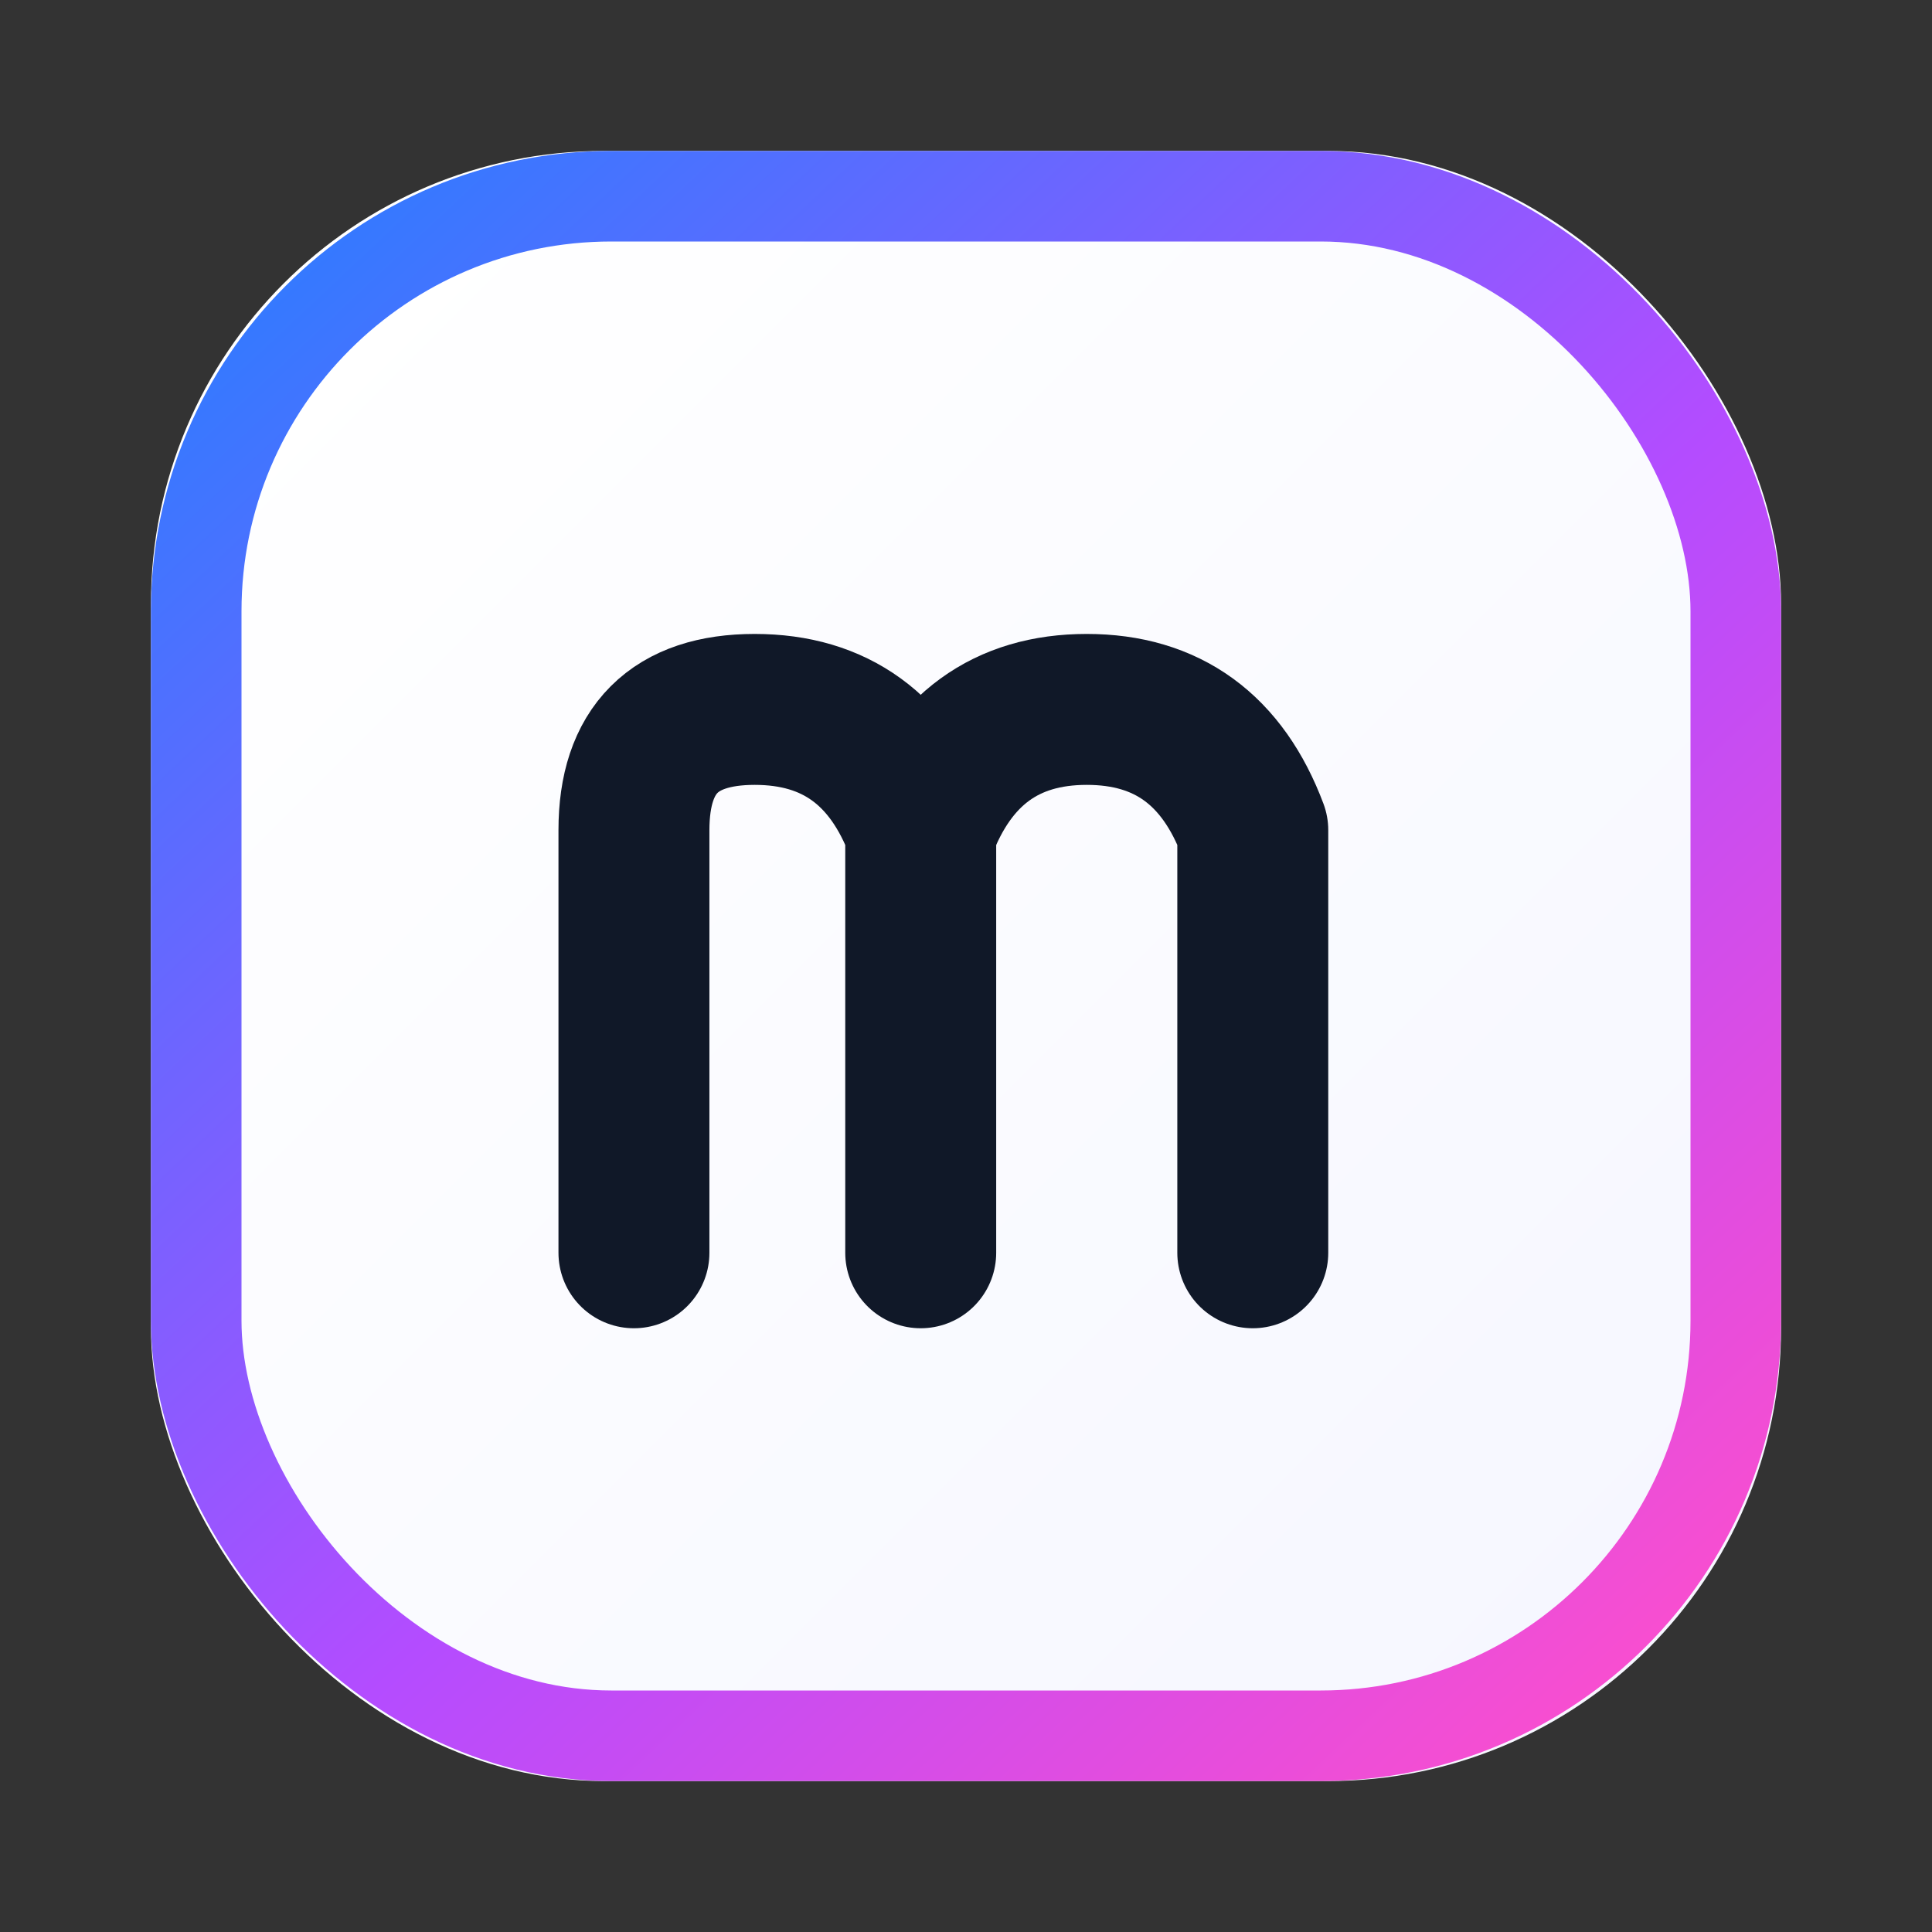
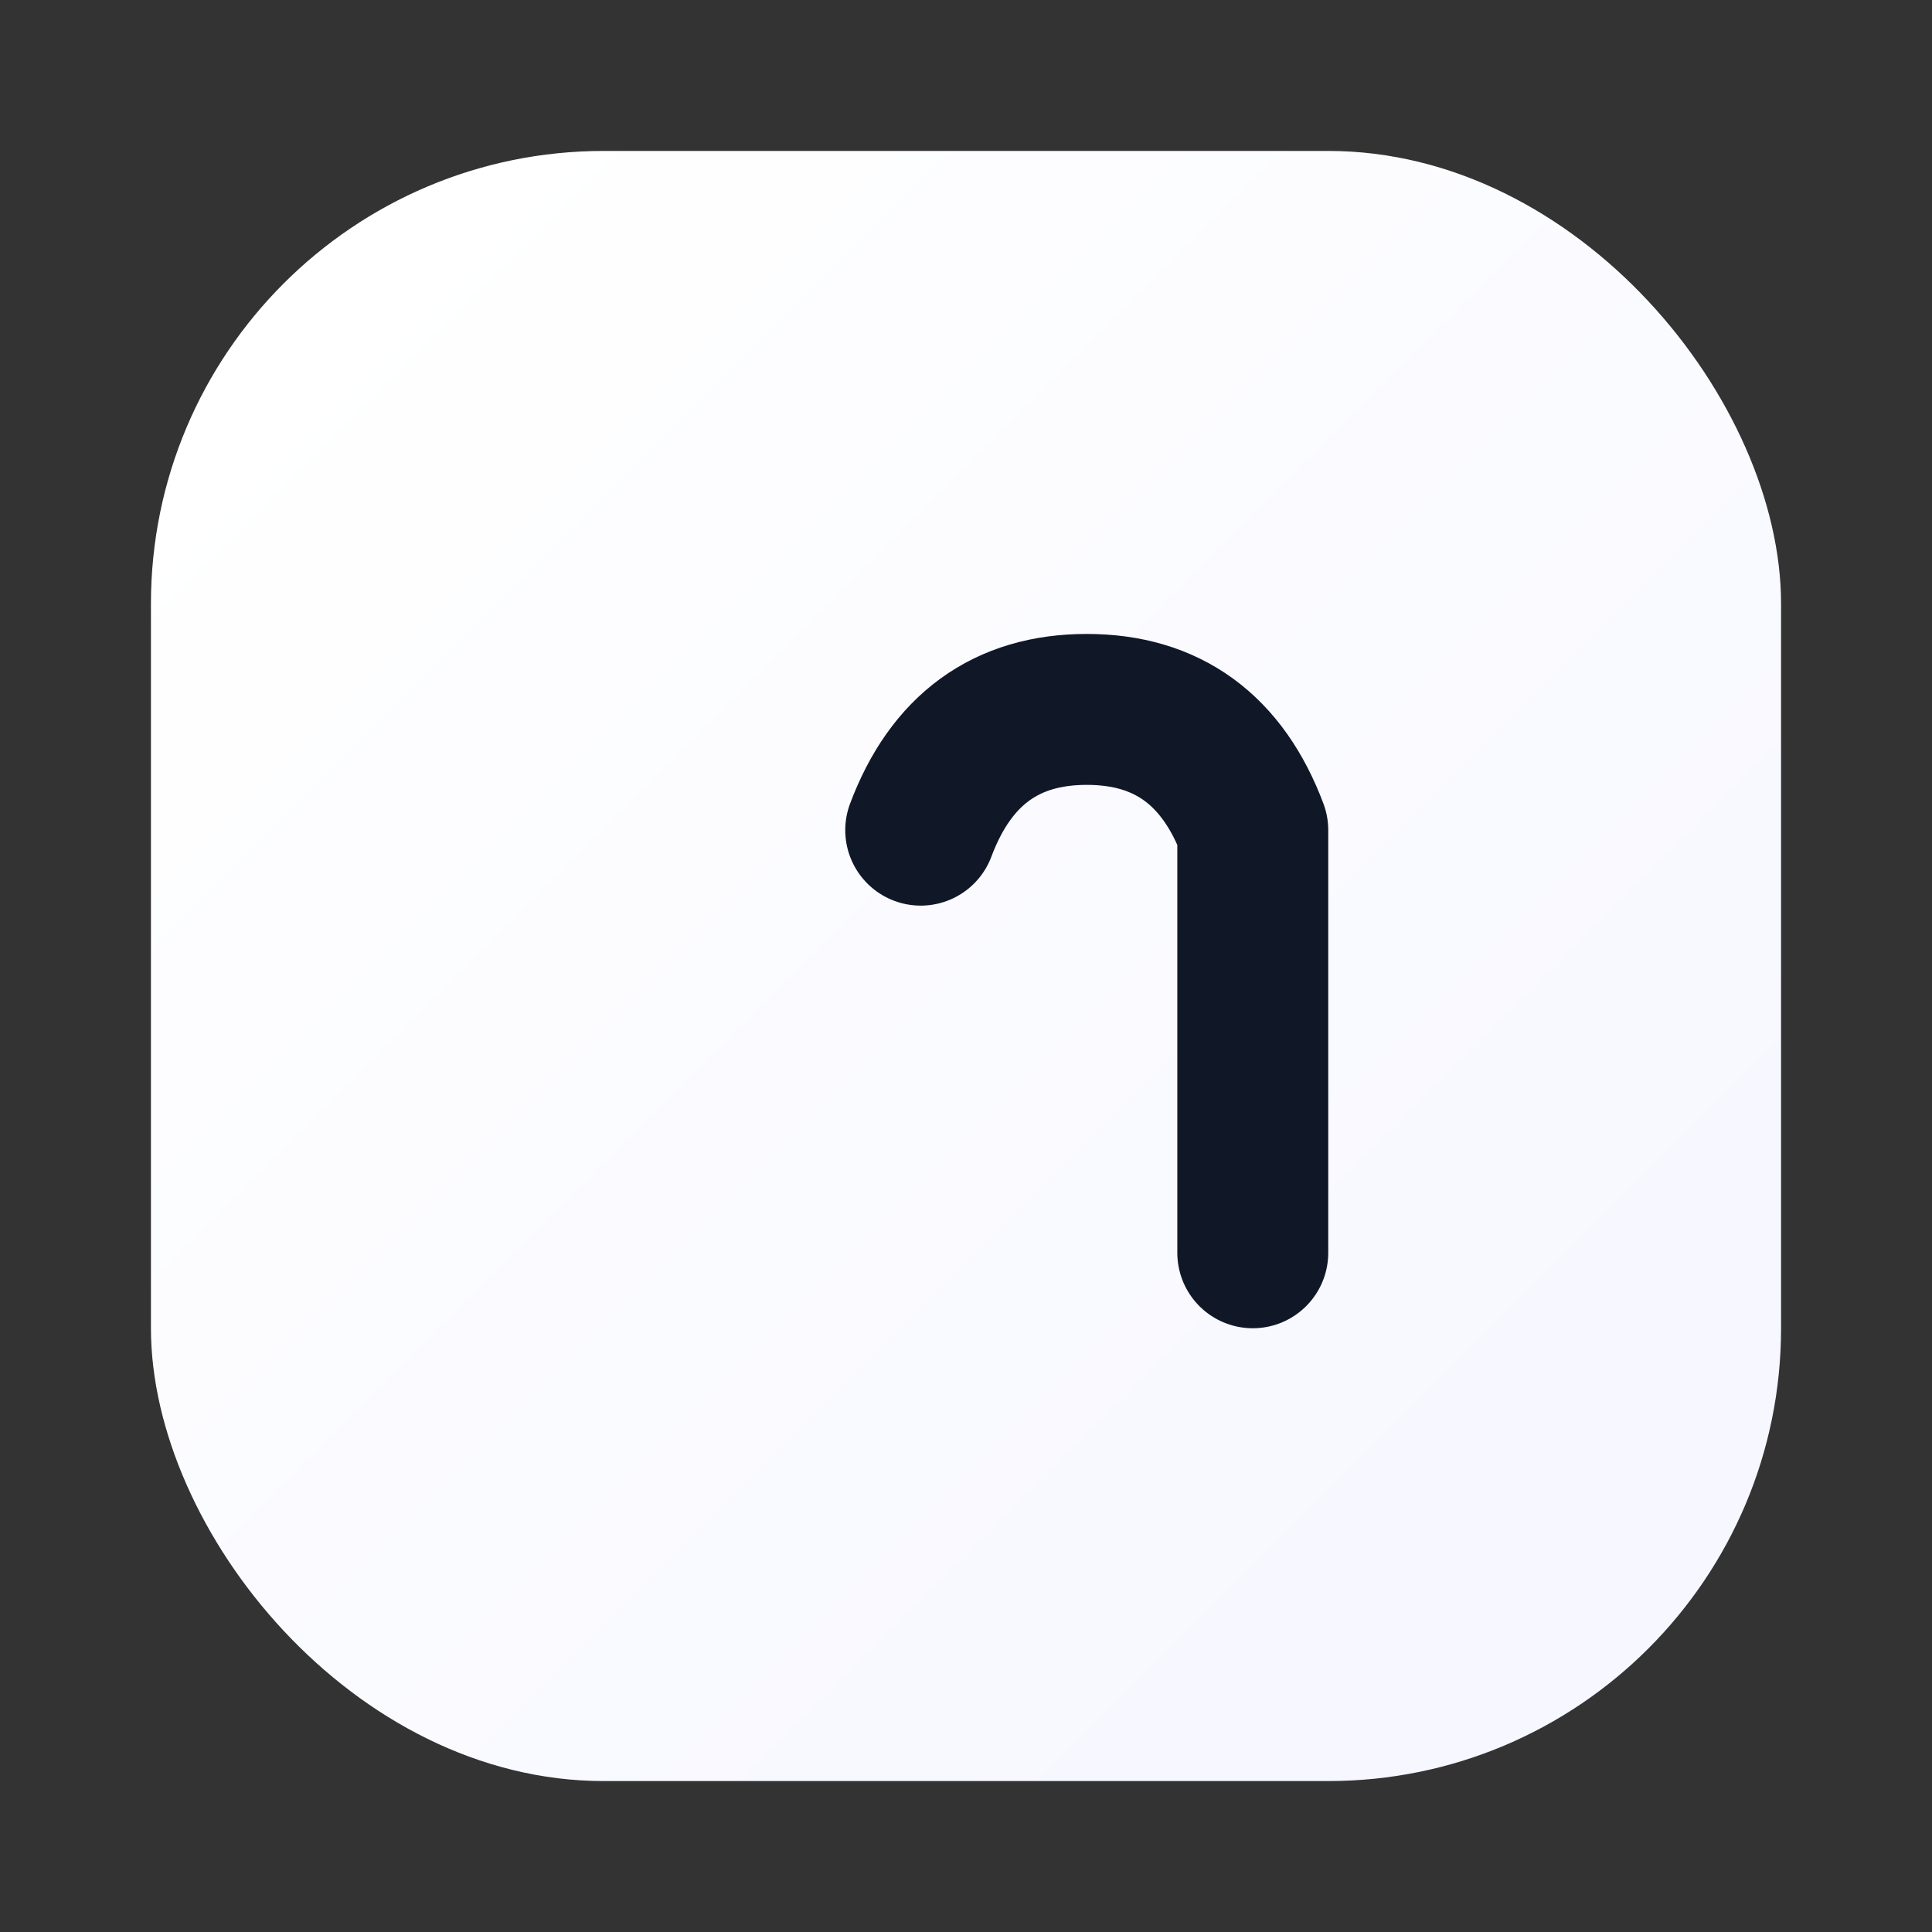
<svg xmlns="http://www.w3.org/2000/svg" viewBox="0 0 512 512">
  <rect x="0" y="0" width="512" height="512" fill="#333333" stroke="none" />
  <defs>
    <linearGradient id="g" x1="76" y1="56" x2="452" y2="456" gradientUnits="userSpaceOnUse">
      <stop stop-color="#2f7bff" offset="0" />
      <stop stop-color="#b44cff" offset="0.55" />
      <stop stop-color="#ff4ecb" offset="1" />
    </linearGradient>
    <linearGradient id="bg" x1="80" y1="80" x2="432" y2="432" gradientUnits="userSpaceOnUse">
      <stop stop-color="#ffffff" offset="0" />
      <stop stop-color="#f6f7ff" offset="1" />
    </linearGradient>
  </defs>
  <rect x="40" y="40" width="432" height="432" rx="120" fill="url(#bg)" />
-   <rect x="52" y="52" width="408" height="408" rx="110" fill="none" stroke="url(#g)" stroke-width="24" />
  <g fill="none" stroke="#101828" stroke-linecap="round" stroke-linejoin="round" stroke-width="40">
-     <path d="M168 332V220Q168 188 200 188Q232 188 244 220V332" />
    <path d="M244 220Q256 188 288 188Q320 188 332 220V332" />
  </g>
</svg>